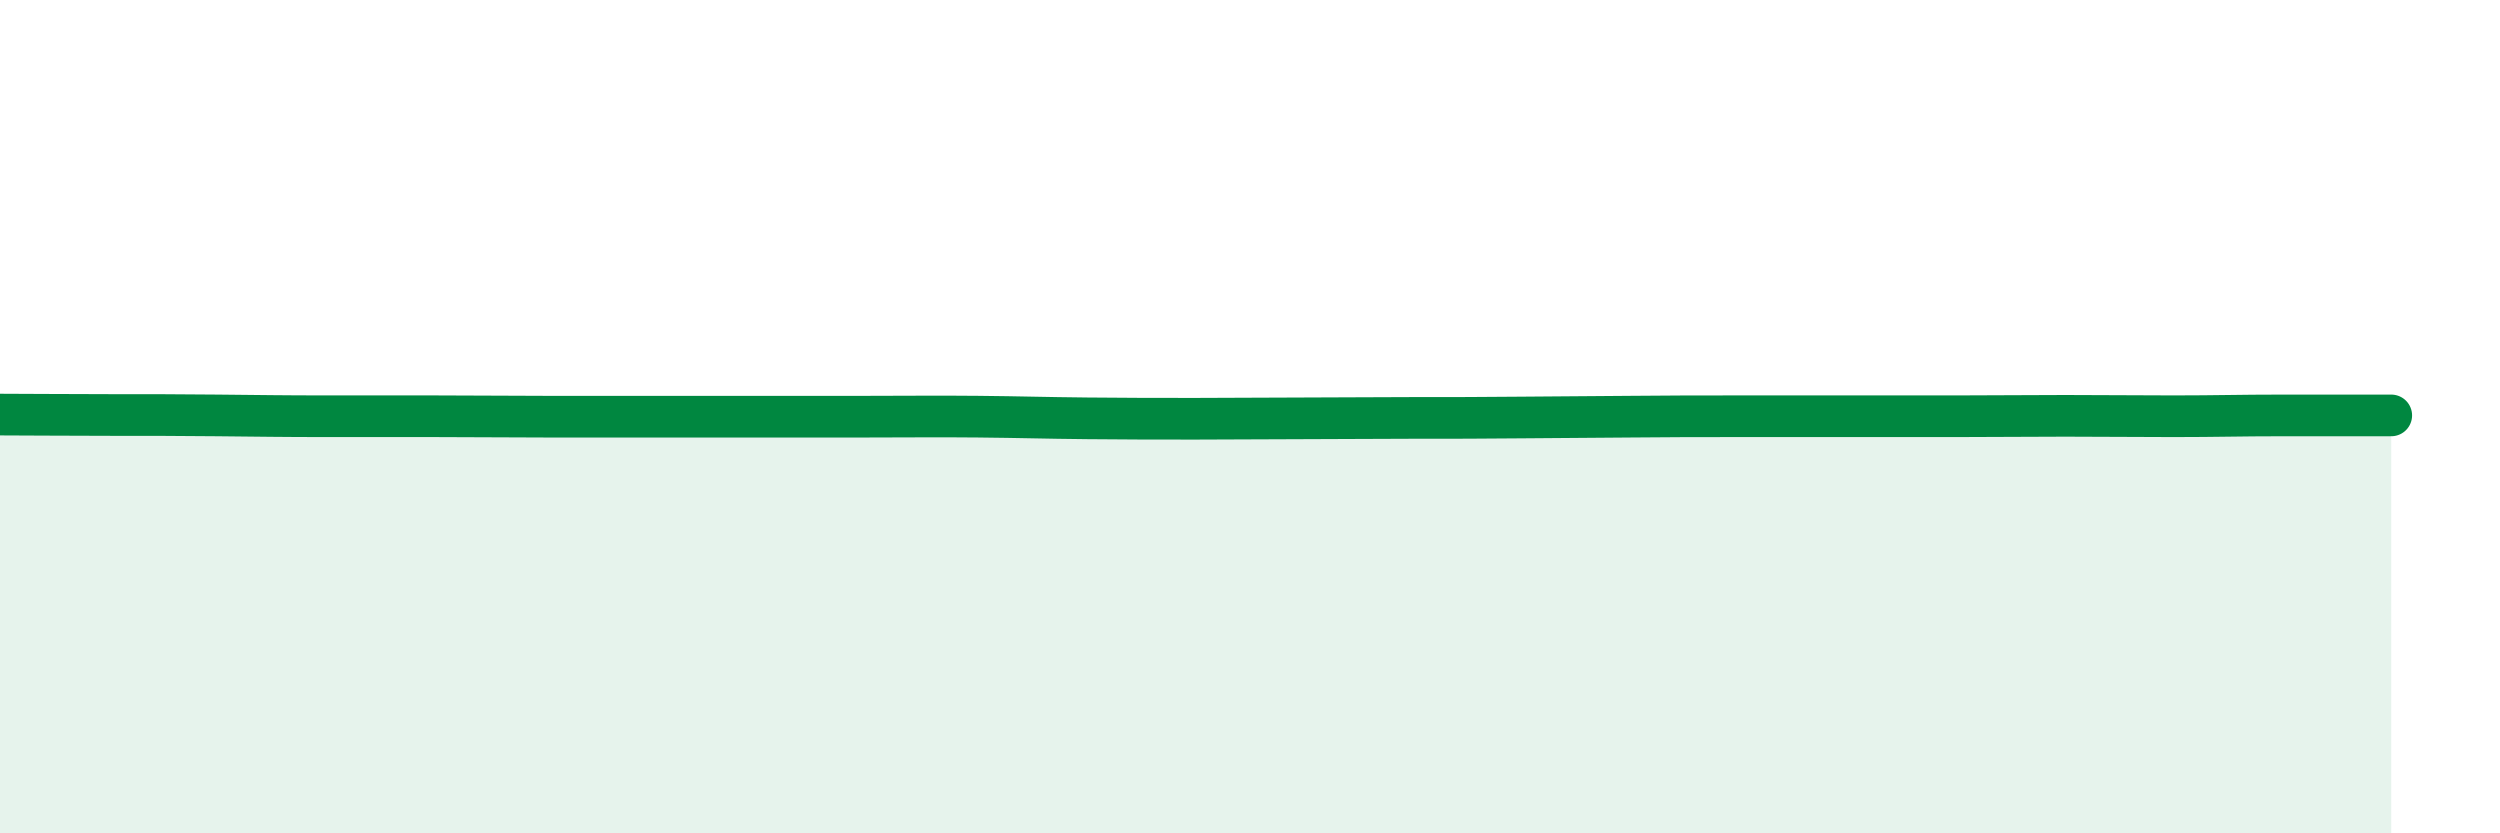
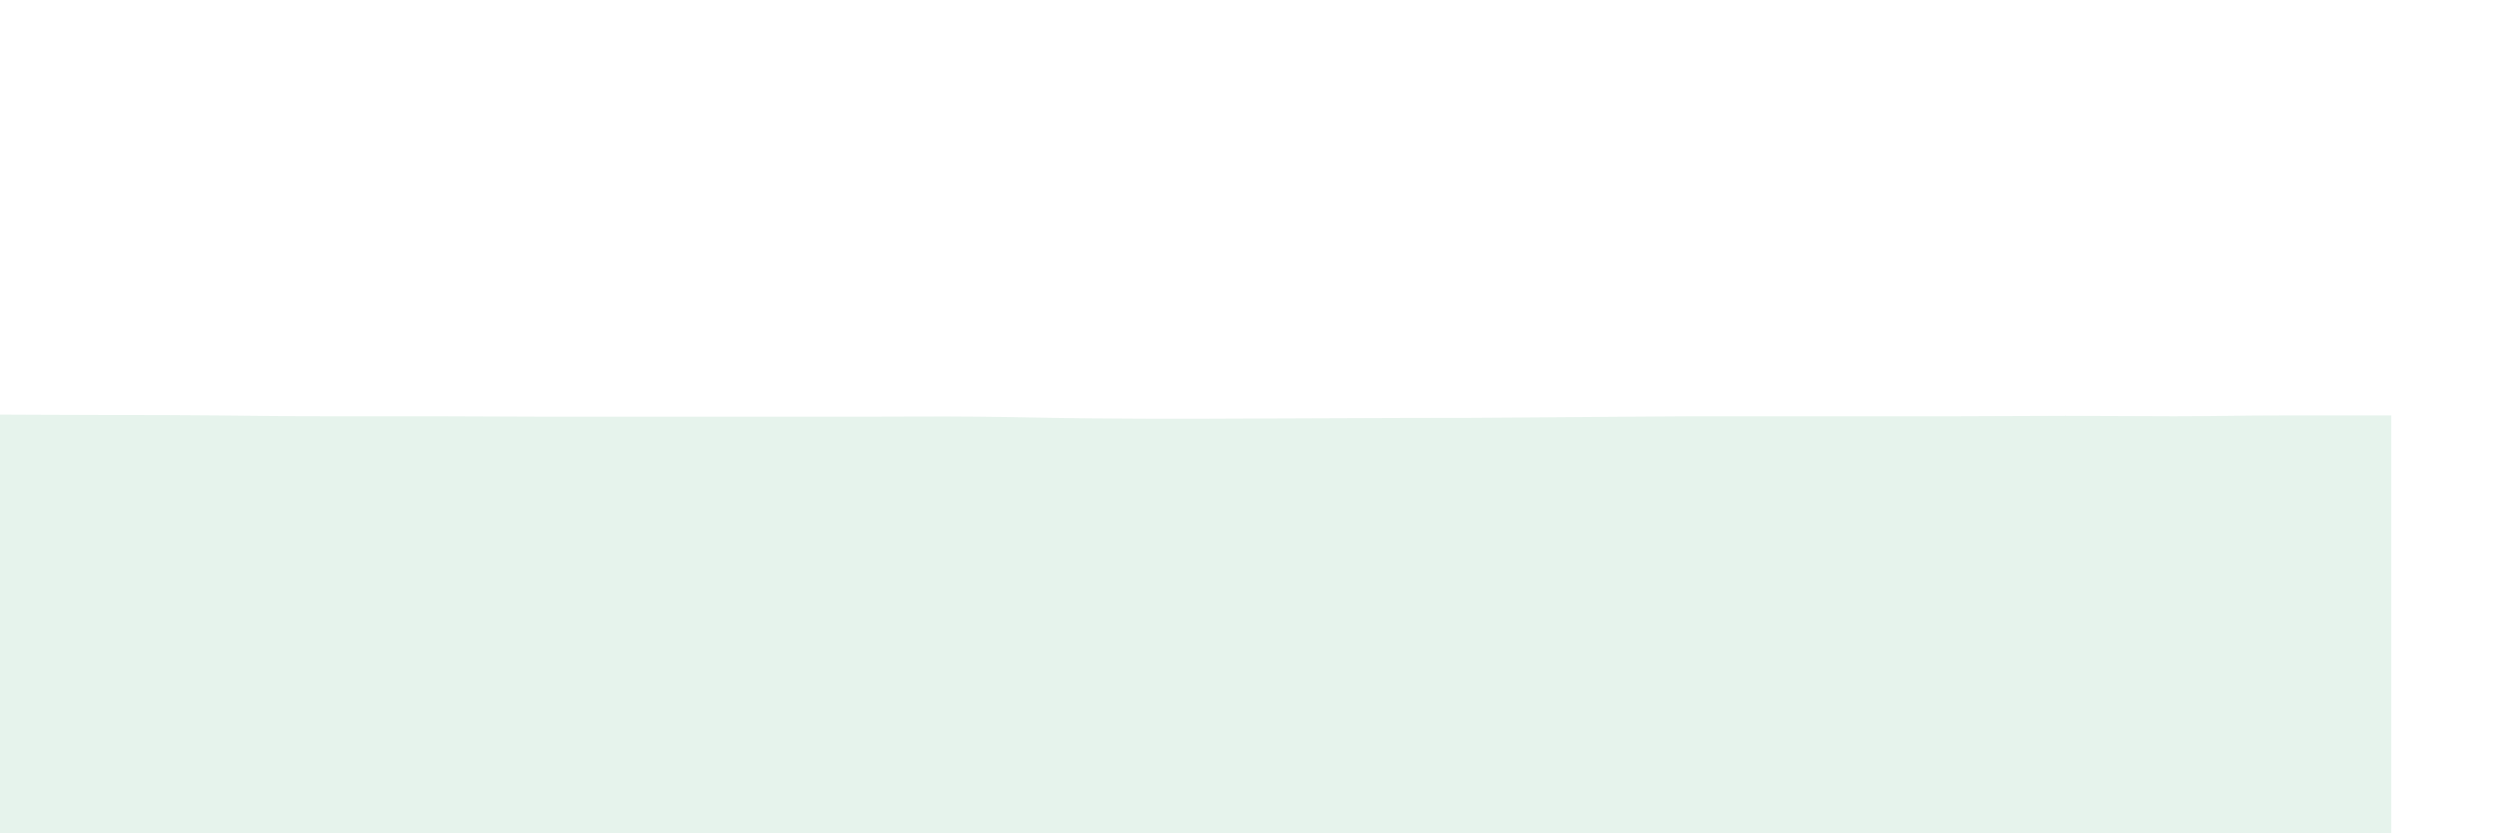
<svg xmlns="http://www.w3.org/2000/svg" width="60" height="20" viewBox="0 0 60 20">
  <path d="M 0,9.95 C 0.52,9.95 1.57,9.96 2.61,9.96 C 3.65,9.96 4.18,9.96 5.22,9.97 C 6.26,9.98 6.79,9.99 7.83,9.99 C 8.87,9.99 9.39,9.99 10.43,9.99 C 11.47,9.99 12,10 13.04,10 C 14.08,10 14.61,10 15.65,10 C 16.69,10 17.22,10 18.26,10 C 19.3,10 19.83,10 20.87,10 C 21.91,10 22.44,9.99 23.48,10 C 24.52,10.01 25.05,10.03 26.09,10.04 C 27.13,10.05 27.66,10.05 28.7,10.05 C 29.74,10.05 30.26,10.04 31.3,10.04 C 32.34,10.04 32.87,10.03 33.91,10.03 C 34.95,10.03 35.48,10.03 36.52,10.02 C 37.56,10.01 38.09,10.01 39.13,10 C 40.17,9.99 40.7,9.99 41.74,9.99 C 42.78,9.99 43.31,9.99 44.35,9.99 C 45.39,9.99 45.92,9.99 46.96,9.99 C 48,9.99 48.53,9.98 49.57,9.98 C 50.61,9.98 51.13,9.99 52.17,9.99 C 53.21,9.99 53.74,9.97 54.78,9.97 C 55.82,9.97 56.87,9.97 57.39,9.97L57.39 20L0 20Z" fill="#008740" opacity="0.1" stroke-linecap="round" stroke-linejoin="round" />
-   <path d="M 0,9.95 C 0.52,9.95 1.57,9.96 2.61,9.96 C 3.65,9.96 4.18,9.96 5.22,9.97 C 6.26,9.98 6.79,9.99 7.83,9.99 C 8.87,9.99 9.39,9.99 10.43,9.99 C 11.47,9.99 12,10 13.04,10 C 14.08,10 14.61,10 15.65,10 C 16.69,10 17.22,10 18.26,10 C 19.3,10 19.83,10 20.87,10 C 21.91,10 22.44,9.99 23.48,10 C 24.52,10.01 25.05,10.03 26.09,10.04 C 27.13,10.05 27.66,10.05 28.7,10.05 C 29.74,10.05 30.26,10.04 31.3,10.04 C 32.34,10.04 32.87,10.03 33.91,10.03 C 34.95,10.03 35.48,10.03 36.52,10.02 C 37.56,10.01 38.09,10.01 39.13,10 C 40.17,9.99 40.7,9.99 41.74,9.99 C 42.78,9.99 43.31,9.99 44.35,9.99 C 45.39,9.99 45.92,9.99 46.96,9.99 C 48,9.99 48.53,9.98 49.57,9.98 C 50.61,9.98 51.13,9.99 52.17,9.99 C 53.21,9.99 53.74,9.97 54.78,9.97 C 55.82,9.97 56.87,9.97 57.39,9.97" stroke="#008740" stroke-width="1" fill="none" stroke-linecap="round" stroke-linejoin="round" />
</svg>